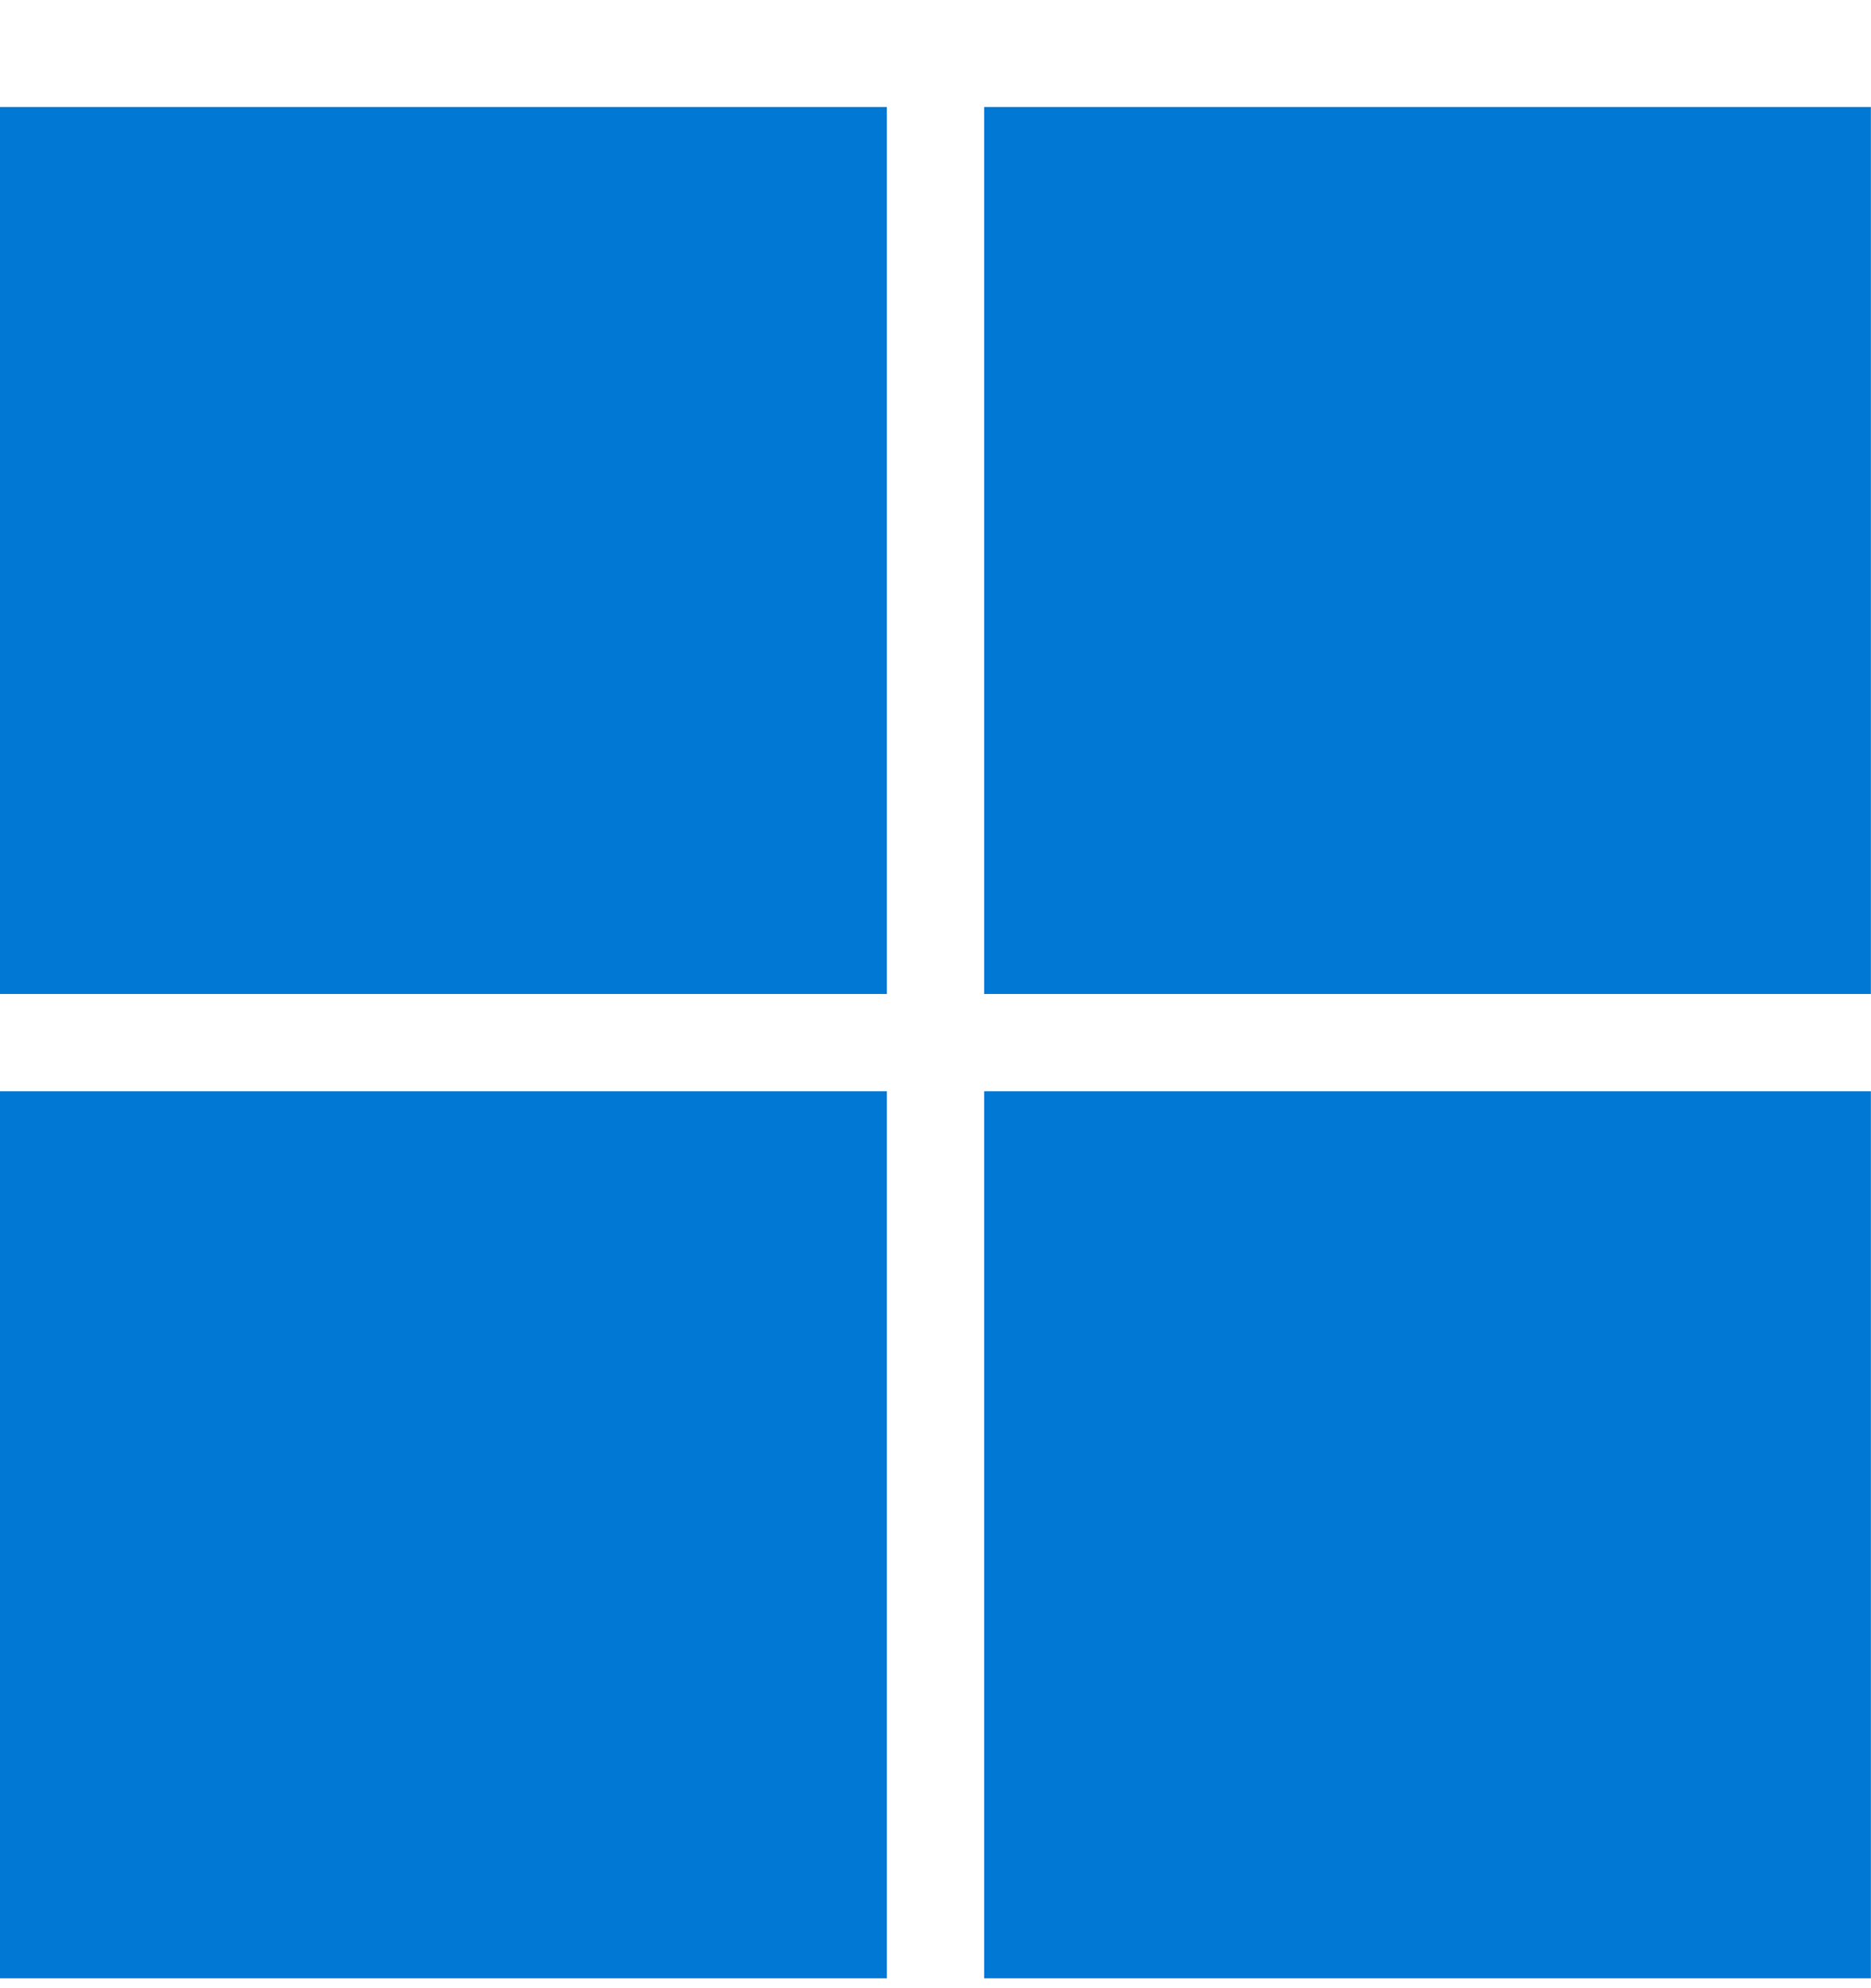
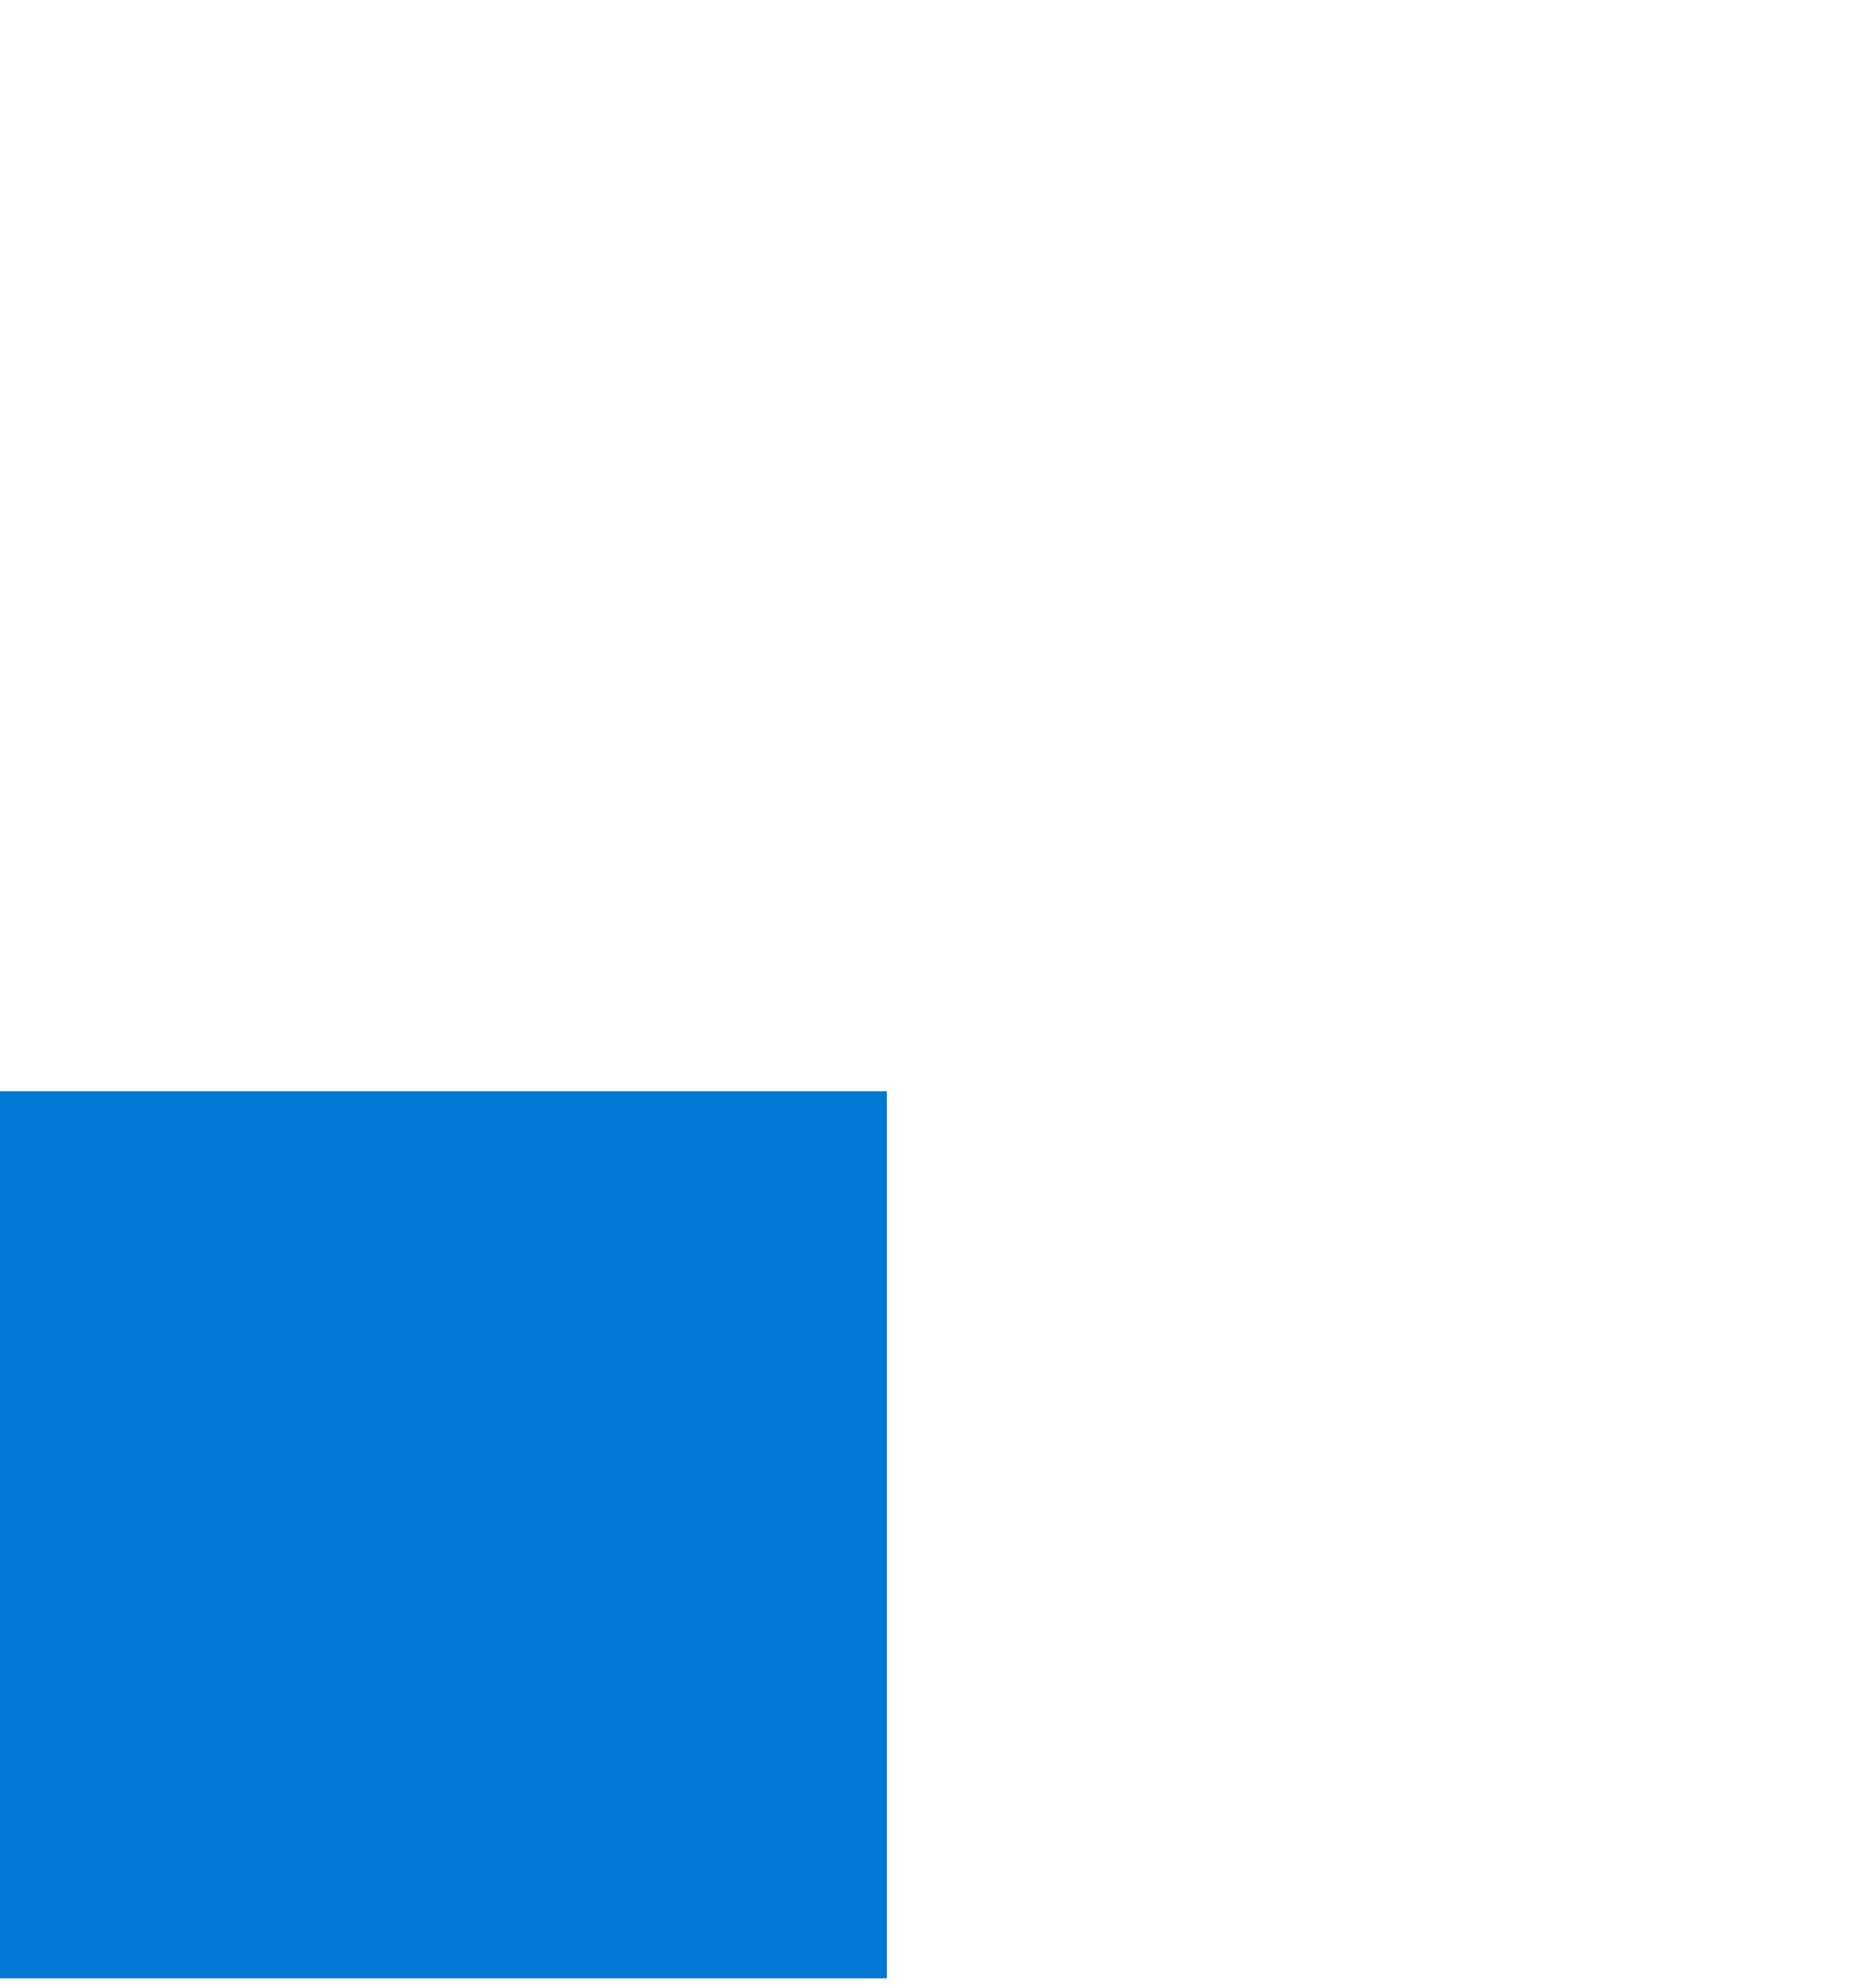
<svg xmlns="http://www.w3.org/2000/svg" width="16" height="17" viewBox="0 0 16 17" fill="none">
-   <path d="M7.584 0.915H0V8.499H7.584V0.915Z" fill="#0078D4" />
-   <path d="M15.999 0.915H8.416V8.499H15.999V0.915Z" fill="#0078D4" />
  <path d="M7.584 9.331H0V16.915H7.584V9.331Z" fill="#0078D4" />
-   <path d="M15.999 9.331H8.416V16.915H15.999V9.331Z" fill="#0078D4" />
</svg>